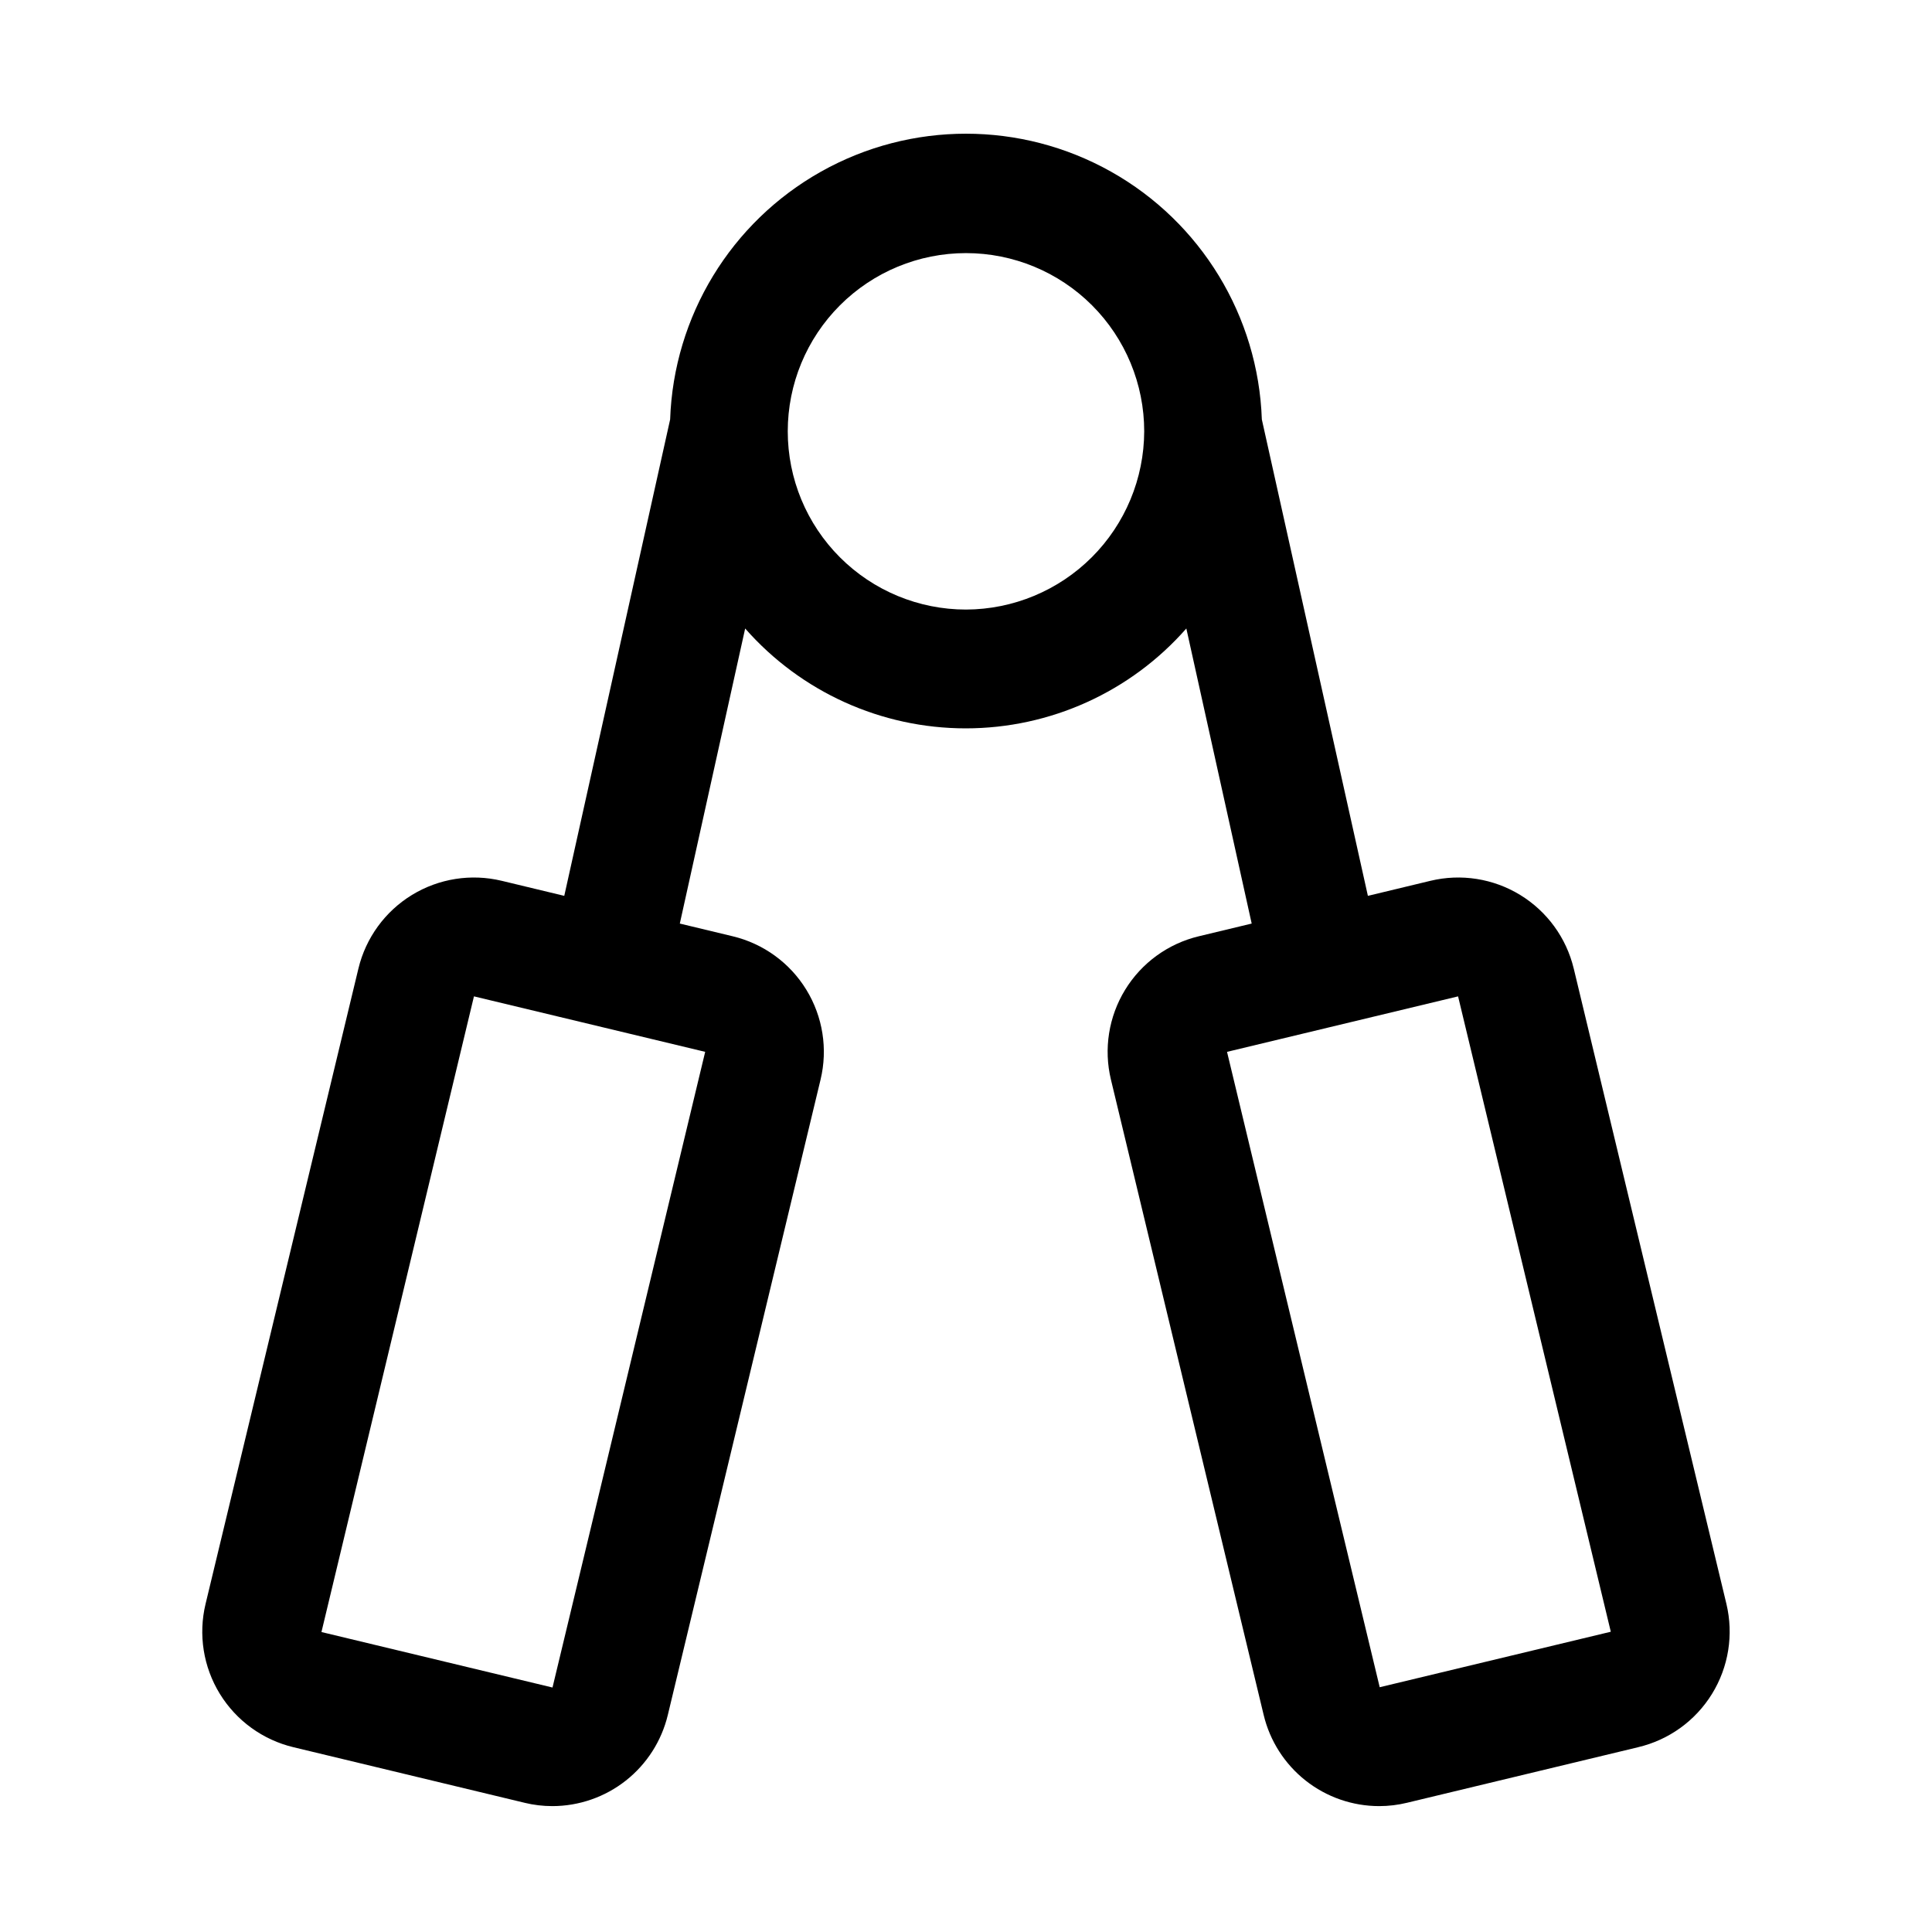
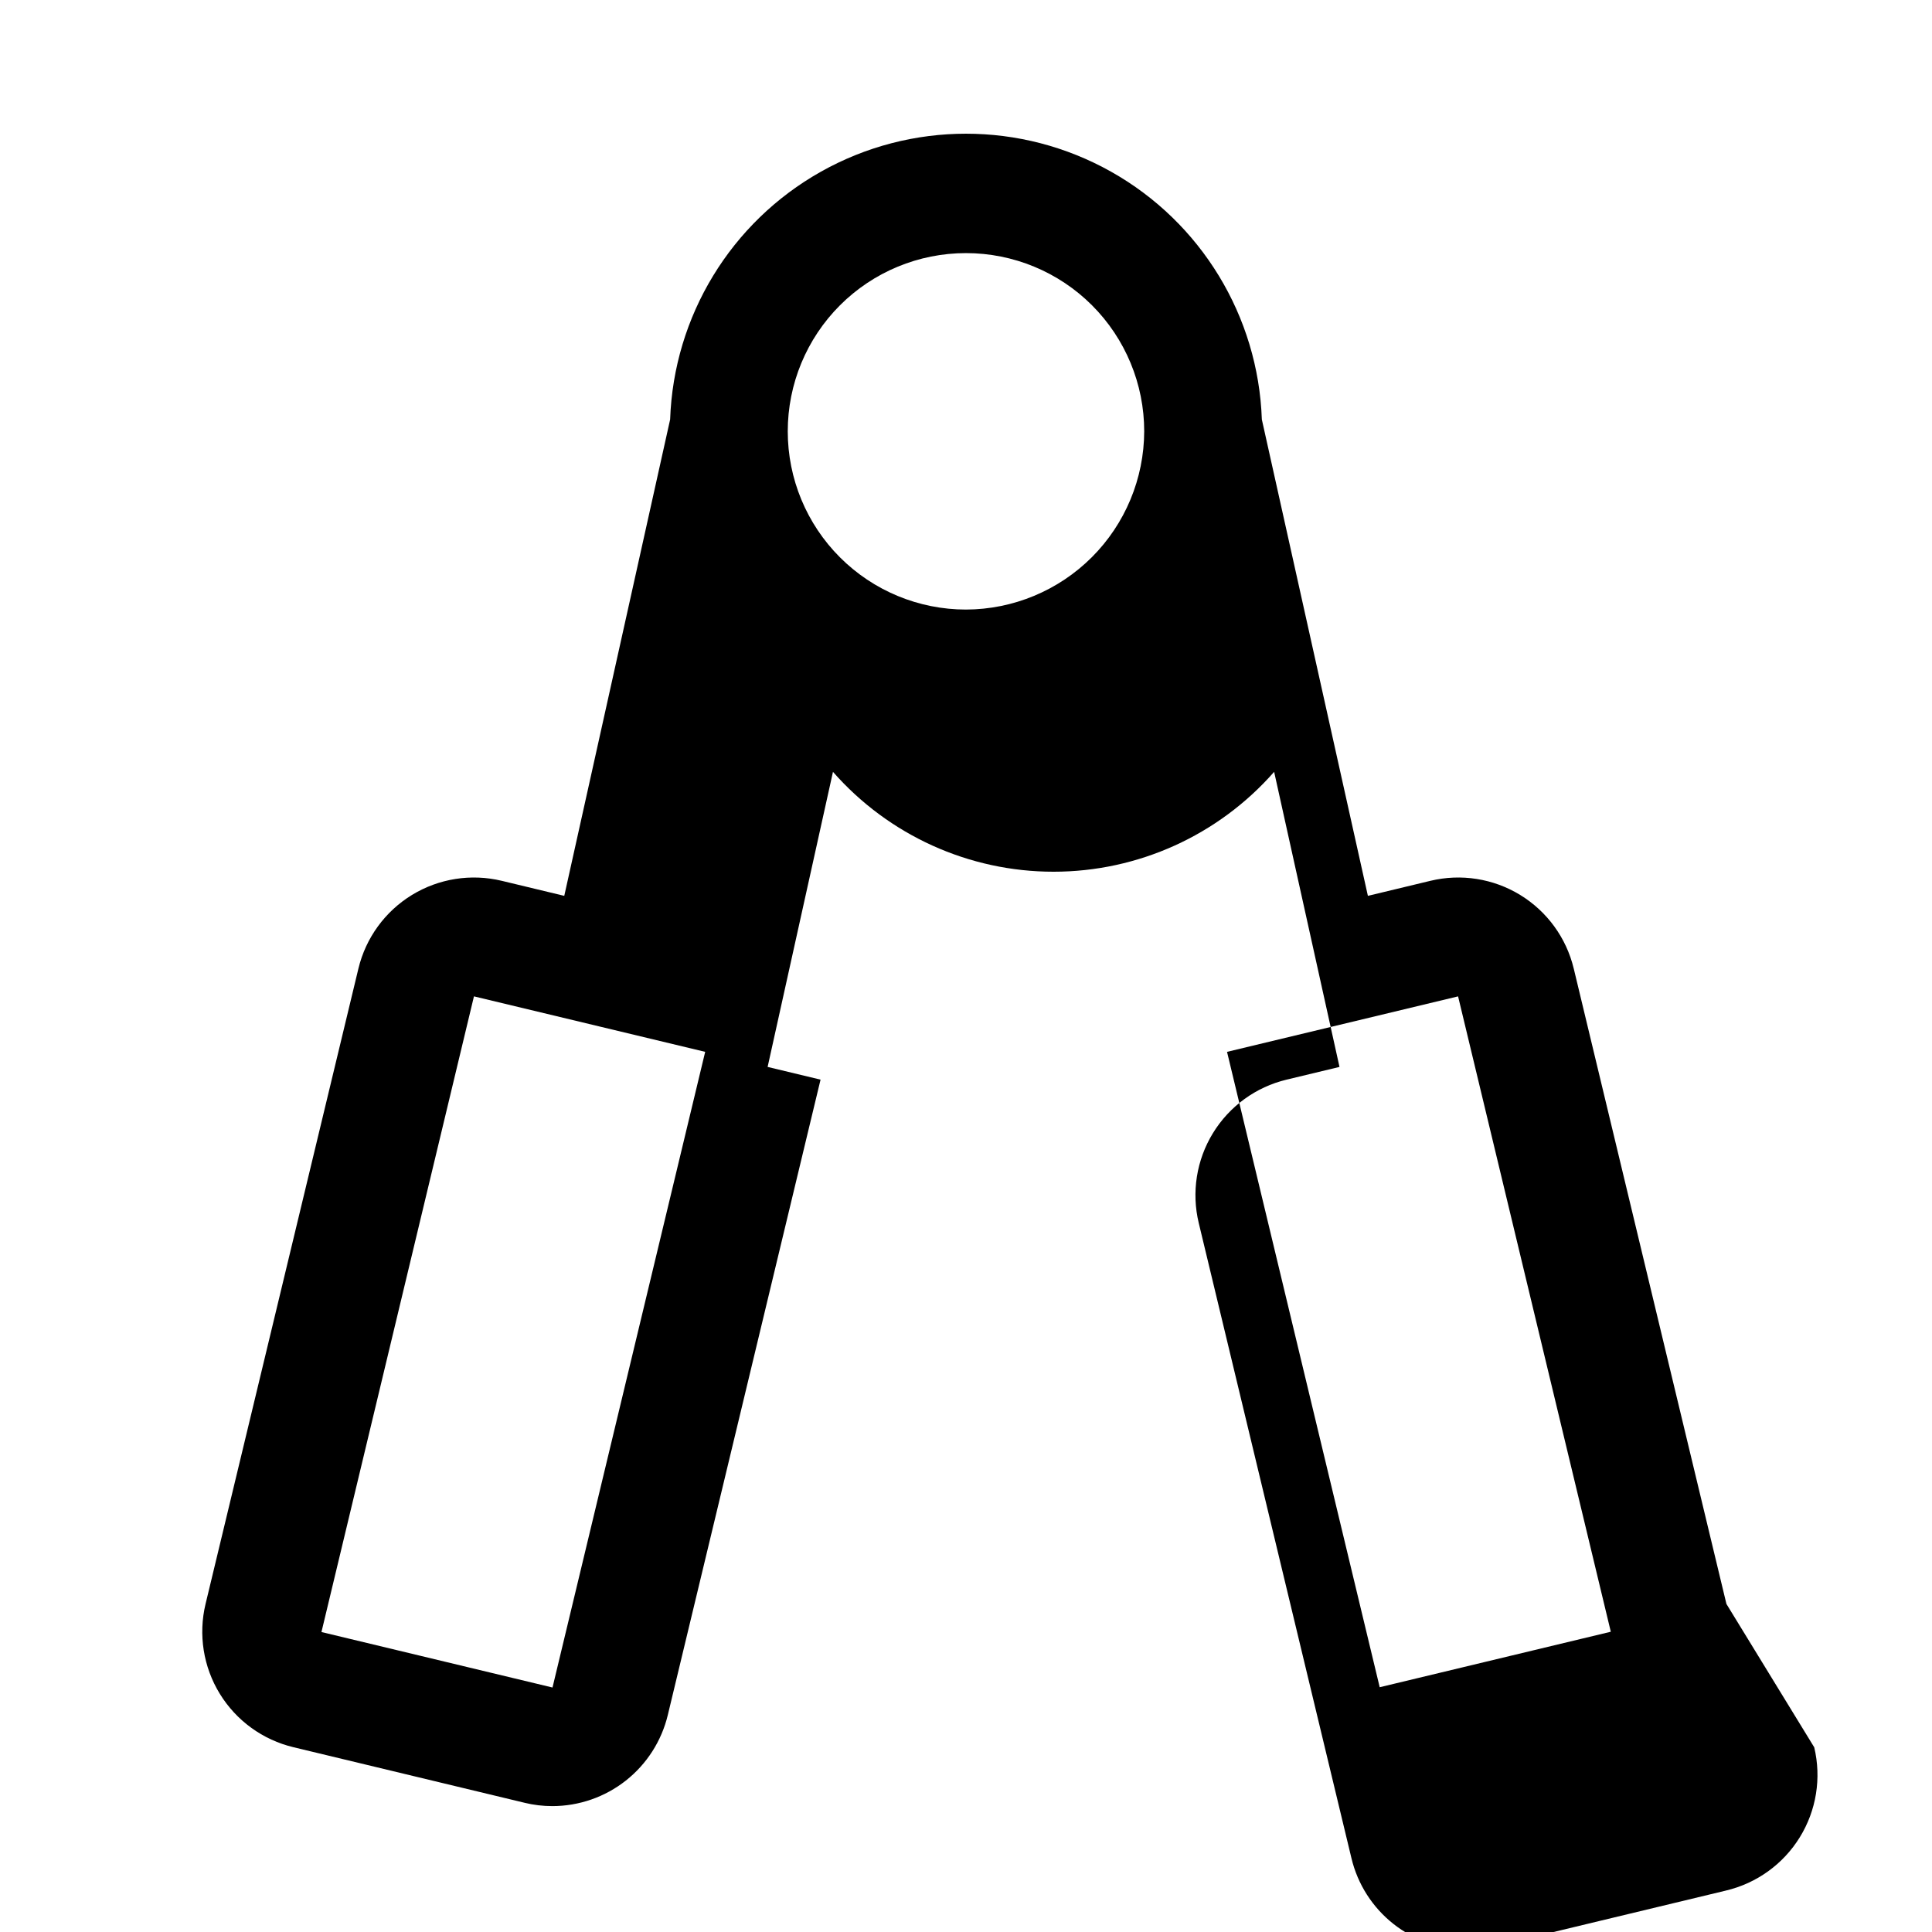
<svg xmlns="http://www.w3.org/2000/svg" fill="#000000" width="800px" height="800px" version="1.1" viewBox="144 144 512 512">
-   <path d="m601.52 569.06-40.461-168.38h-0.004c-1.949-8.121-7.051-15.137-14.176-19.5-7.125-4.359-15.691-5.711-23.812-3.754l-16.562 3.984-28.105-126.25c-0.949-27.363-16.098-52.254-39.965-65.668-23.871-13.414-53.008-13.414-76.875 0-23.871 13.414-39.02 38.305-39.969 65.668l-28.055 126.25-16.562-3.984h-0.004c-8.121-1.957-16.688-0.605-23.812 3.754-7.125 4.363-12.223 11.379-14.176 19.5l-40.508 168.38c-1.953 8.125-0.594 16.695 3.777 23.816s11.395 12.215 19.523 14.156l61.23 14.719-0.004 0.004c2.414 0.586 4.887 0.883 7.367 0.883 7.074-0.004 13.941-2.391 19.492-6.769 5.551-4.383 9.469-10.504 11.117-17.383l40.477-168.37c1.957-8.125 0.602-16.691-3.762-23.816-4.363-7.129-11.383-12.227-19.508-14.176l-14.027-3.371 17.32-78.199h-0.004c14.77 16.824 36.074 26.469 58.457 26.469 22.387 0 43.691-9.645 58.461-26.469l17.32 78.199-14.027 3.371h-0.004c-8.125 1.949-15.145 7.047-19.508 14.176-4.363 7.125-5.719 15.691-3.762 23.816l40.477 168.37c1.648 6.879 5.566 13 11.117 17.383 5.551 4.379 12.418 6.766 19.492 6.769 2.481 0 4.953-0.297 7.367-0.883l61.23-14.719-0.004-0.004c8.152-1.914 15.207-6.996 19.602-14.121 4.398-7.125 5.773-15.707 3.828-23.852zm-270.64-146.31-40.461 168.46-61.23-14.703 40.414-168.46zm69.117-117.21c-12.527 0-24.543-4.977-33.398-13.836-8.859-8.855-13.836-20.871-13.836-33.398 0-12.527 4.977-24.539 13.836-33.398 8.855-8.855 20.871-13.832 33.398-13.832 12.523 0 24.539 4.977 33.398 13.832 8.855 8.859 13.832 20.871 13.832 33.398-0.039 12.516-5.027 24.508-13.875 33.359-8.852 8.848-20.84 13.836-33.355 13.875zm170.87 270.89-61.23 14.703-40.461-168.38 61.23-14.703 40.492 168.46z" />
+   <path d="m601.52 569.06-40.461-168.38h-0.004c-1.949-8.121-7.051-15.137-14.176-19.5-7.125-4.359-15.691-5.711-23.812-3.754l-16.562 3.984-28.105-126.25c-0.949-27.363-16.098-52.254-39.965-65.668-23.871-13.414-53.008-13.414-76.875 0-23.871 13.414-39.02 38.305-39.969 65.668l-28.055 126.25-16.562-3.984h-0.004c-8.121-1.957-16.688-0.605-23.812 3.754-7.125 4.363-12.223 11.379-14.176 19.5l-40.508 168.38c-1.953 8.125-0.594 16.695 3.777 23.816s11.395 12.215 19.523 14.156l61.23 14.719-0.004 0.004c2.414 0.586 4.887 0.883 7.367 0.883 7.074-0.004 13.941-2.391 19.492-6.769 5.551-4.383 9.469-10.504 11.117-17.383l40.477-168.37l-14.027-3.371 17.32-78.199h-0.004c14.77 16.824 36.074 26.469 58.457 26.469 22.387 0 43.691-9.645 58.461-26.469l17.32 78.199-14.027 3.371h-0.004c-8.125 1.949-15.145 7.047-19.508 14.176-4.363 7.125-5.719 15.691-3.762 23.816l40.477 168.37c1.648 6.879 5.566 13 11.117 17.383 5.551 4.379 12.418 6.766 19.492 6.769 2.481 0 4.953-0.297 7.367-0.883l61.23-14.719-0.004-0.004c8.152-1.914 15.207-6.996 19.602-14.121 4.398-7.125 5.773-15.707 3.828-23.852zm-270.64-146.31-40.461 168.46-61.23-14.703 40.414-168.46zm69.117-117.21c-12.527 0-24.543-4.977-33.398-13.836-8.859-8.855-13.836-20.871-13.836-33.398 0-12.527 4.977-24.539 13.836-33.398 8.855-8.855 20.871-13.832 33.398-13.832 12.523 0 24.539 4.977 33.398 13.832 8.855 8.859 13.832 20.871 13.832 33.398-0.039 12.516-5.027 24.508-13.875 33.359-8.852 8.848-20.84 13.836-33.355 13.875zm170.87 270.89-61.23 14.703-40.461-168.38 61.23-14.703 40.492 168.46z" />
</svg>